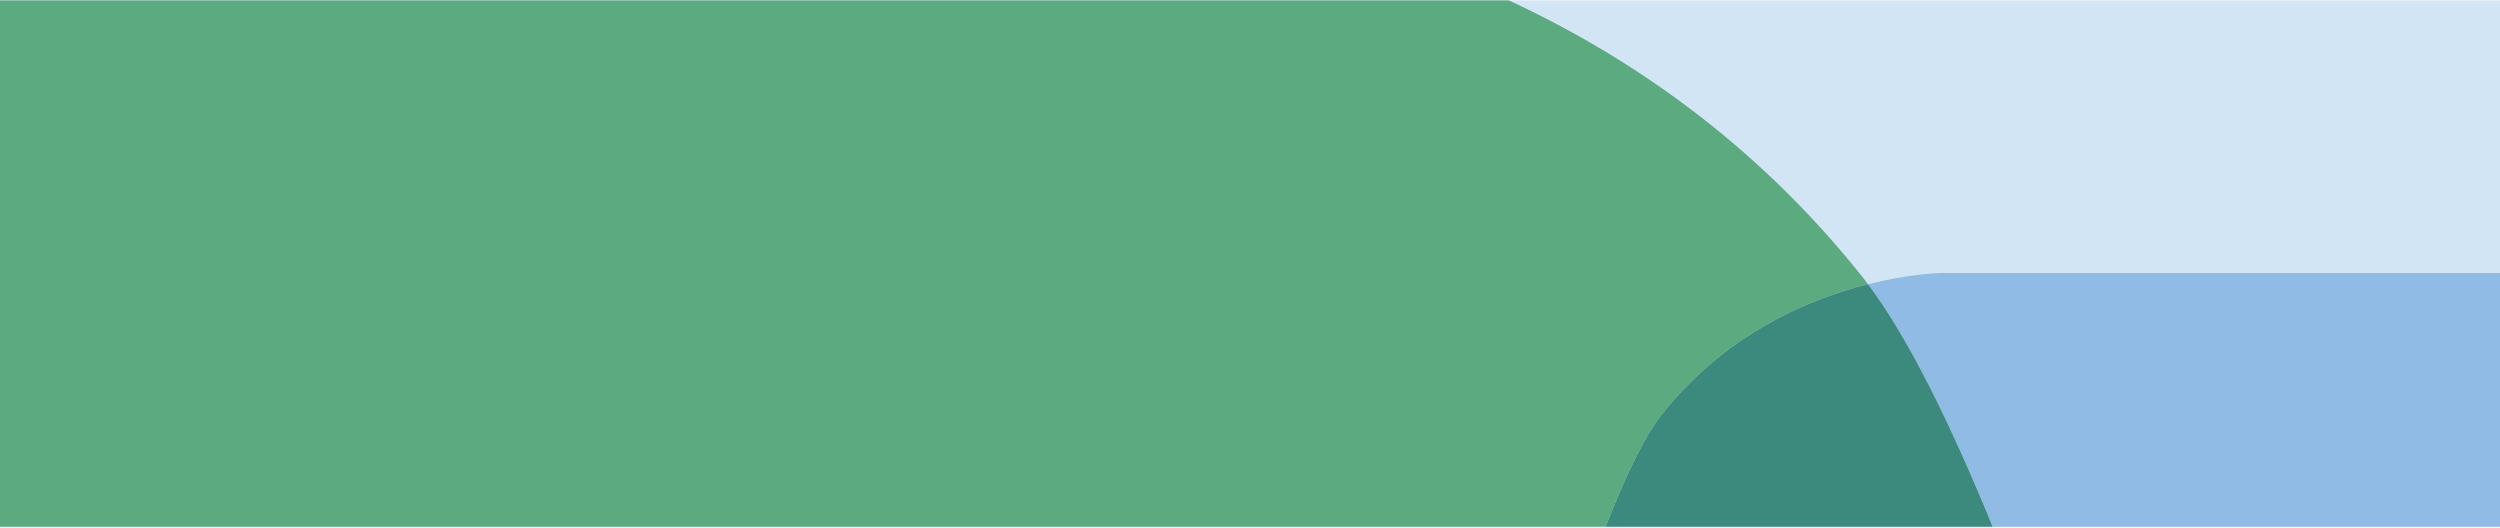
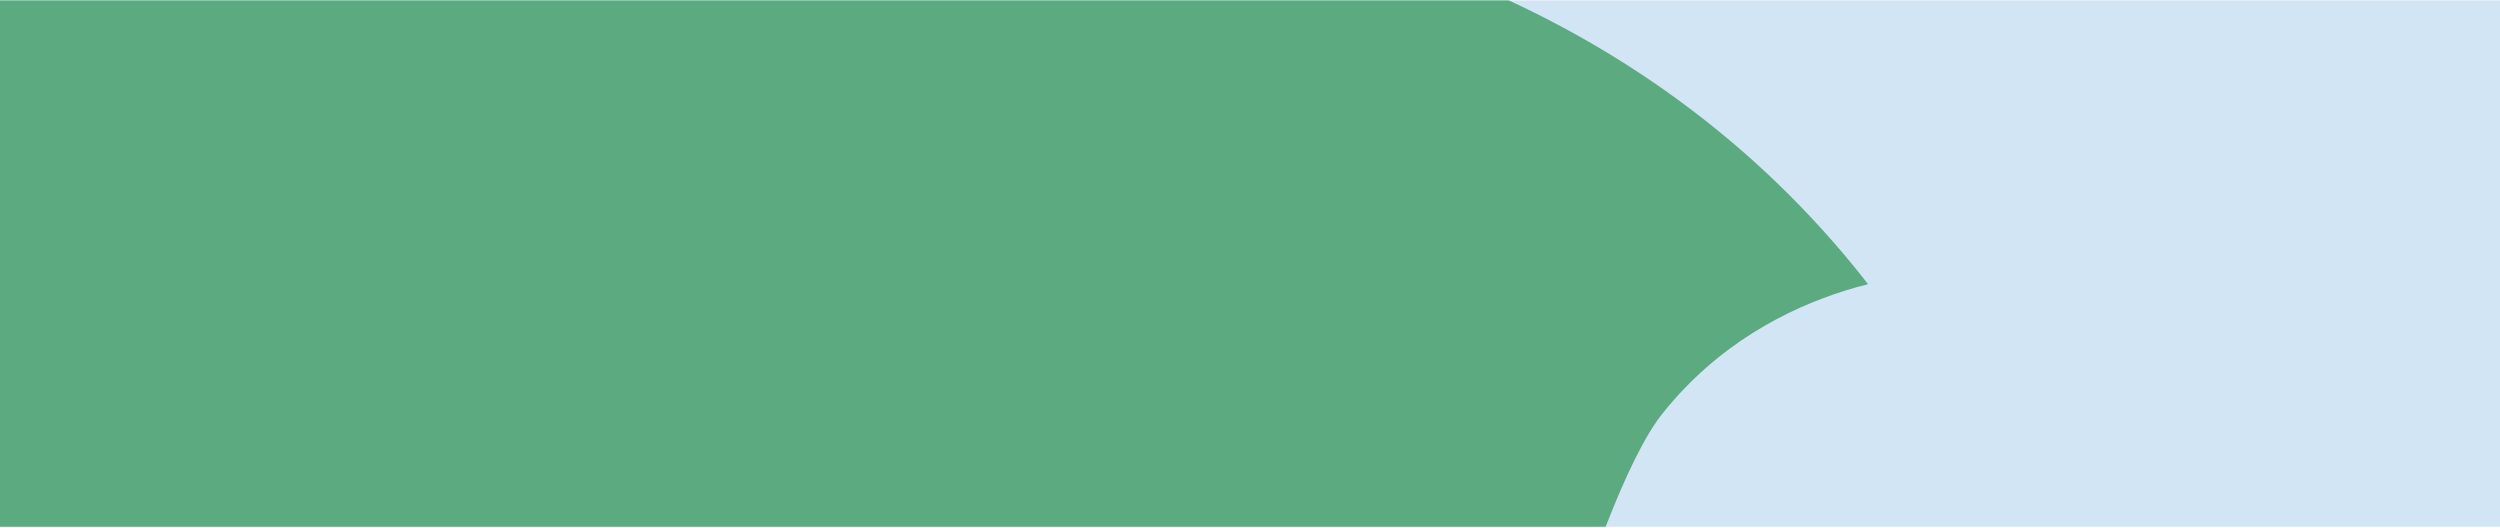
<svg xmlns="http://www.w3.org/2000/svg" version="1.1" id="Ebene_1" x="0px" y="0px" viewBox="0 0 1900 401" style="enable-background:new 0 0 1900 401;" xml:space="preserve">
  <style type="text/css">
	.st0{fill-rule:evenodd;clip-rule:evenodd;fill:#D2E5F4;}
	.st1{fill:#5CAA7F;}
	.st2{fill:#90BBE4;}
	.st3{fill:#3C897D;}
</style>
  <rect id="path-1_00000109028220791670803920000015860274416919532217_" y="0.3" class="st0" width="1900" height="400" />
  <g>
    <path class="st1" d="M1401.6,221.1c6.3-2,12.4-3.7,18.1-5.1c-1.5-1.9-2.9-3.8-4.4-5.7c-81.6-102.6-178.2-168.1-268.6-210H0v400   h1220.3c15.1-38.8,29.7-69.1,43.1-85.9C1305.7,261.3,1358.8,234.6,1401.6,221.1z" />
-     <path class="st2" d="M1476.3,207.5c-6.2,0-27.9,1.3-56.6,8.5c29.7,39.5,61.7,103.6,94.7,184.3H1900V207.5H1476.3z" />
-     <path class="st3" d="M1401.6,221.1c-42.8,13.5-95.9,40.2-138.2,93.3c-13.4,16.8-28,47.1-43.1,85.9h294.1   c-33-80.8-65-144.8-94.7-184.3C1414,217.4,1407.9,219.1,1401.6,221.1z" />
  </g>
</svg>